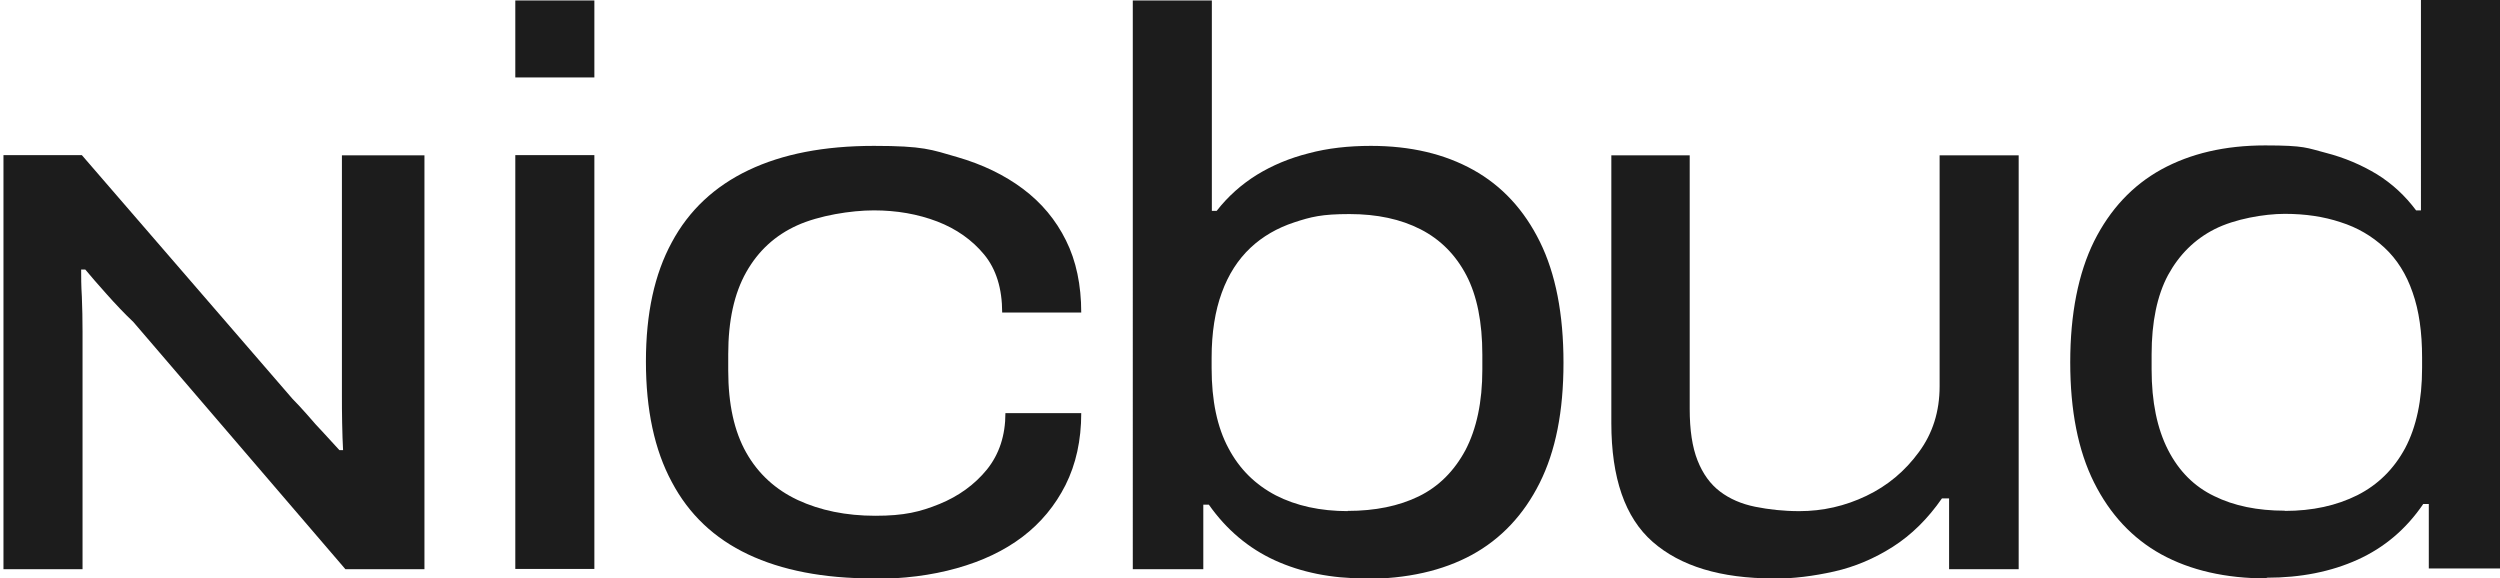
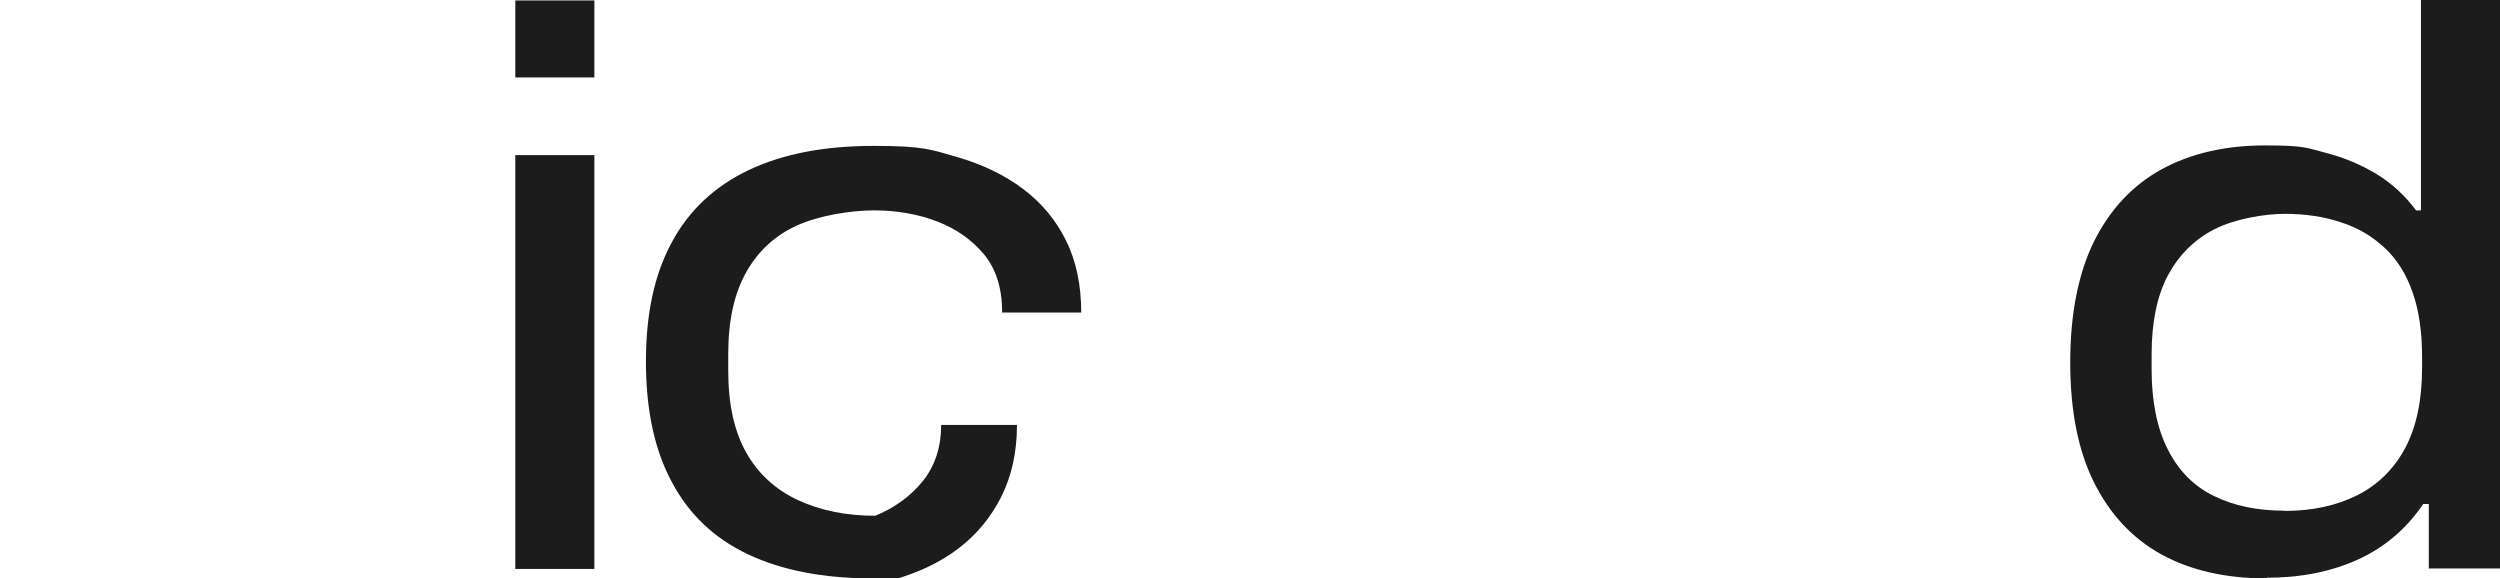
<svg xmlns="http://www.w3.org/2000/svg" id="Layer_1" version="1.1" viewBox="0 0 1081.4 250.2">
  <defs>
    <style>
      .st0 {
        fill: #1c1c1c;
      }
    </style>
  </defs>
-   <path class="st0" d="M1.5,246.1V67.1h33.9l91.1,105.4c1.9,1.9,4,4.2,6.4,6.9,2.3,2.7,4.7,5.4,7.3,8.1,2.5,2.7,4.7,5.1,6.6,7.2h1.6c-.2-3.3-.3-7.2-.4-11.7s-.1-8.5-.1-12v-103.8h35.7v179h-34.2l-91.7-106.9c-3.8-3.6-7.7-7.7-11.6-12.1-3.9-4.4-7-7.9-9.2-10.6h-1.8c0,3,0,6.9.3,11.7.2,4.9.3,9.9.3,15.1v102.8H1.5Z" />
  <path class="st0" d="M222.9,33.5V.2h34.2v33.3h-34.2ZM222.9,246.1V67.1h34.2v179h-34.2Z" />
-   <path class="st0" d="M377.6,250.2c-21.4,0-39.4-3.5-54-10.4-14.6-6.9-25.6-17.3-33-31.3-7.5-13.9-11.2-31.3-11.2-52.1s3.7-37.8,11.2-51.6c7.4-13.8,18.5-24.2,33.2-31.2s32.7-10.5,54.2-10.5,24.8,1.6,35.9,4.8c11.1,3.2,20.6,7.8,28.6,13.8s14.2,13.4,18.6,22.3c4.4,8.8,6.6,19.3,6.6,31.2h-34.2c0-10.4-2.6-18.8-7.8-25.1s-12-11.1-20.3-14.3c-8.4-3.2-17.5-4.8-27.4-4.8s-23.7,2.2-33.2,6.5-16.8,11-22,20.2-7.8,21-7.8,35.5v7.1c0,14.5,2.6,26.3,7.8,35.5,5.2,9.2,12.7,16,22.3,20.5,9.7,4.5,20.9,6.8,33.5,6.8s19.4-1.7,27.8-5.1c8.3-3.4,15.2-8.4,20.5-14.9,5.3-6.6,8-14.7,8-24.4h32.8c0,11.8-2.3,22.1-6.8,31.1-4.5,8.9-10.7,16.4-18.6,22.4-7.9,6-17.4,10.5-28.5,13.6-11,3.1-23.1,4.6-36.2,4.6v-.2h0Z" />
-   <path class="st0" d="M590.3,250.2c-14.4,0-27.4-2.6-38.8-7.8-11.4-5.2-21-13.3-28.6-24.1h-2.4v27.9h-30.5V.2h34.2v91h2.1c4.9-6.3,10.8-11.5,17.4-15.6,6.7-4.1,14.1-7.2,22.4-9.3,8.2-2.2,17.2-3.2,26.9-3.2,17.2,0,31.9,3.5,44.3,10.4,12.4,6.9,22,17.3,28.8,31.1s10.2,31.2,10.2,52.3-3.4,38.2-10.3,52c-6.9,13.8-16.7,24.2-29.3,31.1-12.7,6.9-28.1,10.4-46.4,10.4v-.2h0ZM582.9,221c11.9,0,22.2-2.1,30.8-6.3,8.6-4.2,15.3-10.9,20.2-20,4.8-9.2,7.3-20.8,7.3-34.8v-6.5c0-14-2.3-25.5-6.9-34.3-4.6-8.8-11.2-15.5-19.8-19.9s-18.8-6.6-30.8-6.6-16.6,1.2-23.9,3.6c-7.3,2.4-13.7,6.1-18.9,11-5.3,5-9.5,11.4-12.4,19.4-2.9,7.9-4.4,17.3-4.4,28.2v4.4c0,14.1,2.4,25.6,7.3,34.7,4.8,9.1,11.7,15.8,20.5,20.4,8.8,4.5,19.2,6.8,31.2,6.8h-.2,0Z" />
-   <path class="st0" d="M767.1,250.2c-22.8,0-40.2-5.3-52.2-15.8s-17.9-27.7-17.9-51.4v-115.8h33.9v109.7c0,9.1,1.1,16.5,3.4,22.3,2.3,5.8,5.5,10.2,9.7,13.4,4.2,3.2,9.3,5.4,15.2,6.6,6,1.2,12.3,1.9,19.1,1.9,10.2,0,19.8-2.2,29-6.6s16.7-10.7,22.7-18.9c6-8.1,9-17.6,9-28.5v-99.9h34.2v179h-30.1v-30.6h-3.1c-6.1,8.8-13.2,15.8-21.2,20.9s-16.5,8.7-25.4,10.7-17.7,3.1-26.2,3.1h-.1Z" />
+   <path class="st0" d="M377.6,250.2c-21.4,0-39.4-3.5-54-10.4-14.6-6.9-25.6-17.3-33-31.3-7.5-13.9-11.2-31.3-11.2-52.1s3.7-37.8,11.2-51.6c7.4-13.8,18.5-24.2,33.2-31.2s32.7-10.5,54.2-10.5,24.8,1.6,35.9,4.8c11.1,3.2,20.6,7.8,28.6,13.8s14.2,13.4,18.6,22.3c4.4,8.8,6.6,19.3,6.6,31.2h-34.2c0-10.4-2.6-18.8-7.8-25.1s-12-11.1-20.3-14.3c-8.4-3.2-17.5-4.8-27.4-4.8s-23.7,2.2-33.2,6.5-16.8,11-22,20.2-7.8,21-7.8,35.5v7.1c0,14.5,2.6,26.3,7.8,35.5,5.2,9.2,12.7,16,22.3,20.5,9.7,4.5,20.9,6.8,33.5,6.8c8.3-3.4,15.2-8.4,20.5-14.9,5.3-6.6,8-14.7,8-24.4h32.8c0,11.8-2.3,22.1-6.8,31.1-4.5,8.9-10.7,16.4-18.6,22.4-7.9,6-17.4,10.5-28.5,13.6-11,3.1-23.1,4.6-36.2,4.6v-.2h0Z" />
  <path class="st0" d="M980.5,250.2c-17.8,0-33-3.5-45.6-10.4-12.5-6.9-22.2-17.3-29.1-31.1-6.9-13.8-10.3-31.1-10.3-52s3.5-38.5,10.3-52.3c6.9-13.8,16.6-24.2,29.1-31.1,12.6-6.9,27.5-10.4,44.9-10.4s18,1.1,26.2,3.2c8.2,2.1,15.6,5.3,22.2,9.3,6.6,4.1,12.2,9.3,16.9,15.6h2.1V0h34.2v245.9h-30.8v-27.9h-2.4c-7.4,10.9-16.9,18.9-28.4,24.1s-24.6,7.8-39.3,7.8v.3h0ZM988.3,221c12,0,22.4-2.3,31.4-6.8,8.9-4.5,15.8-11.3,20.7-20.4,4.8-9.1,7.3-20.6,7.3-34.7v-4.4c0-10.9-1.3-20.3-4.1-28.2-2.7-7.9-6.8-14.4-12.2-19.4-5.4-5-11.7-8.7-19-11-7.2-2.4-15.2-3.6-24.1-3.6s-21.6,2.2-30.3,6.6c-8.7,4.4-15.4,11.1-20.2,19.9-4.7,8.8-7.1,20.3-7.1,34.3v6.5c0,14,2.4,25.6,7.1,34.8,4.7,9.2,11.4,15.9,20,20,8.5,4.2,18.7,6.3,30.5,6.3h0Z" />
</svg>